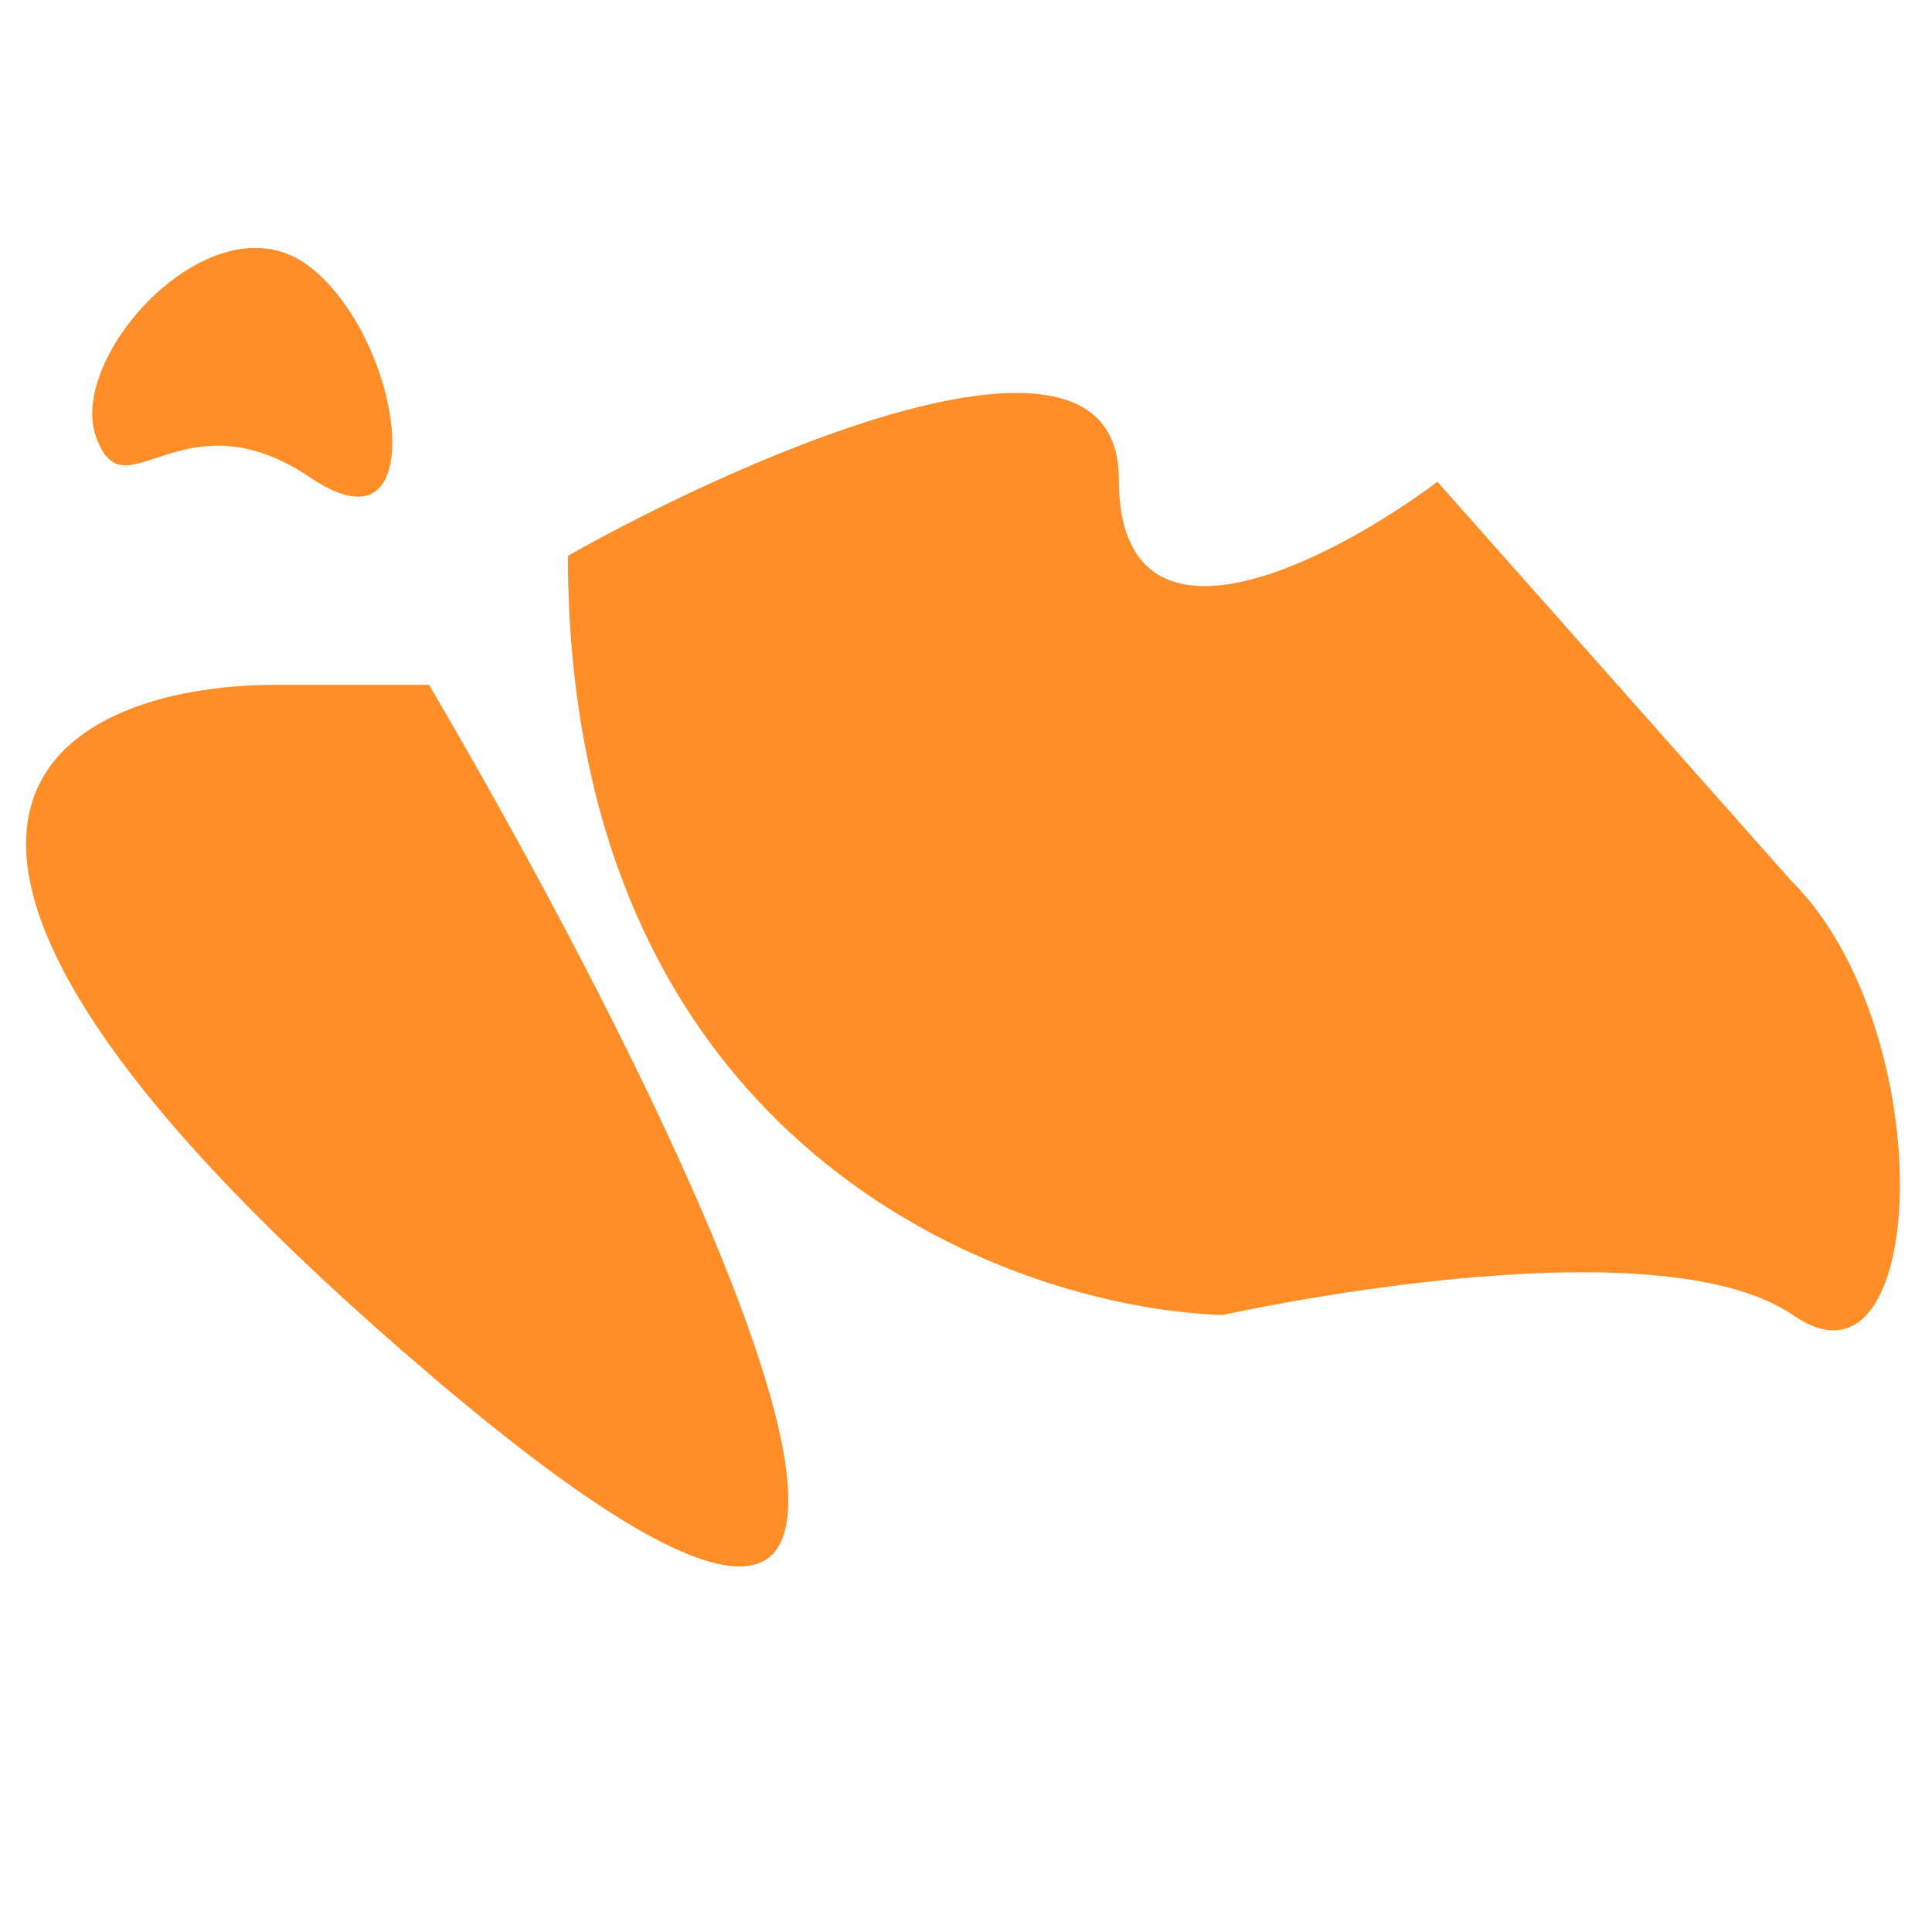
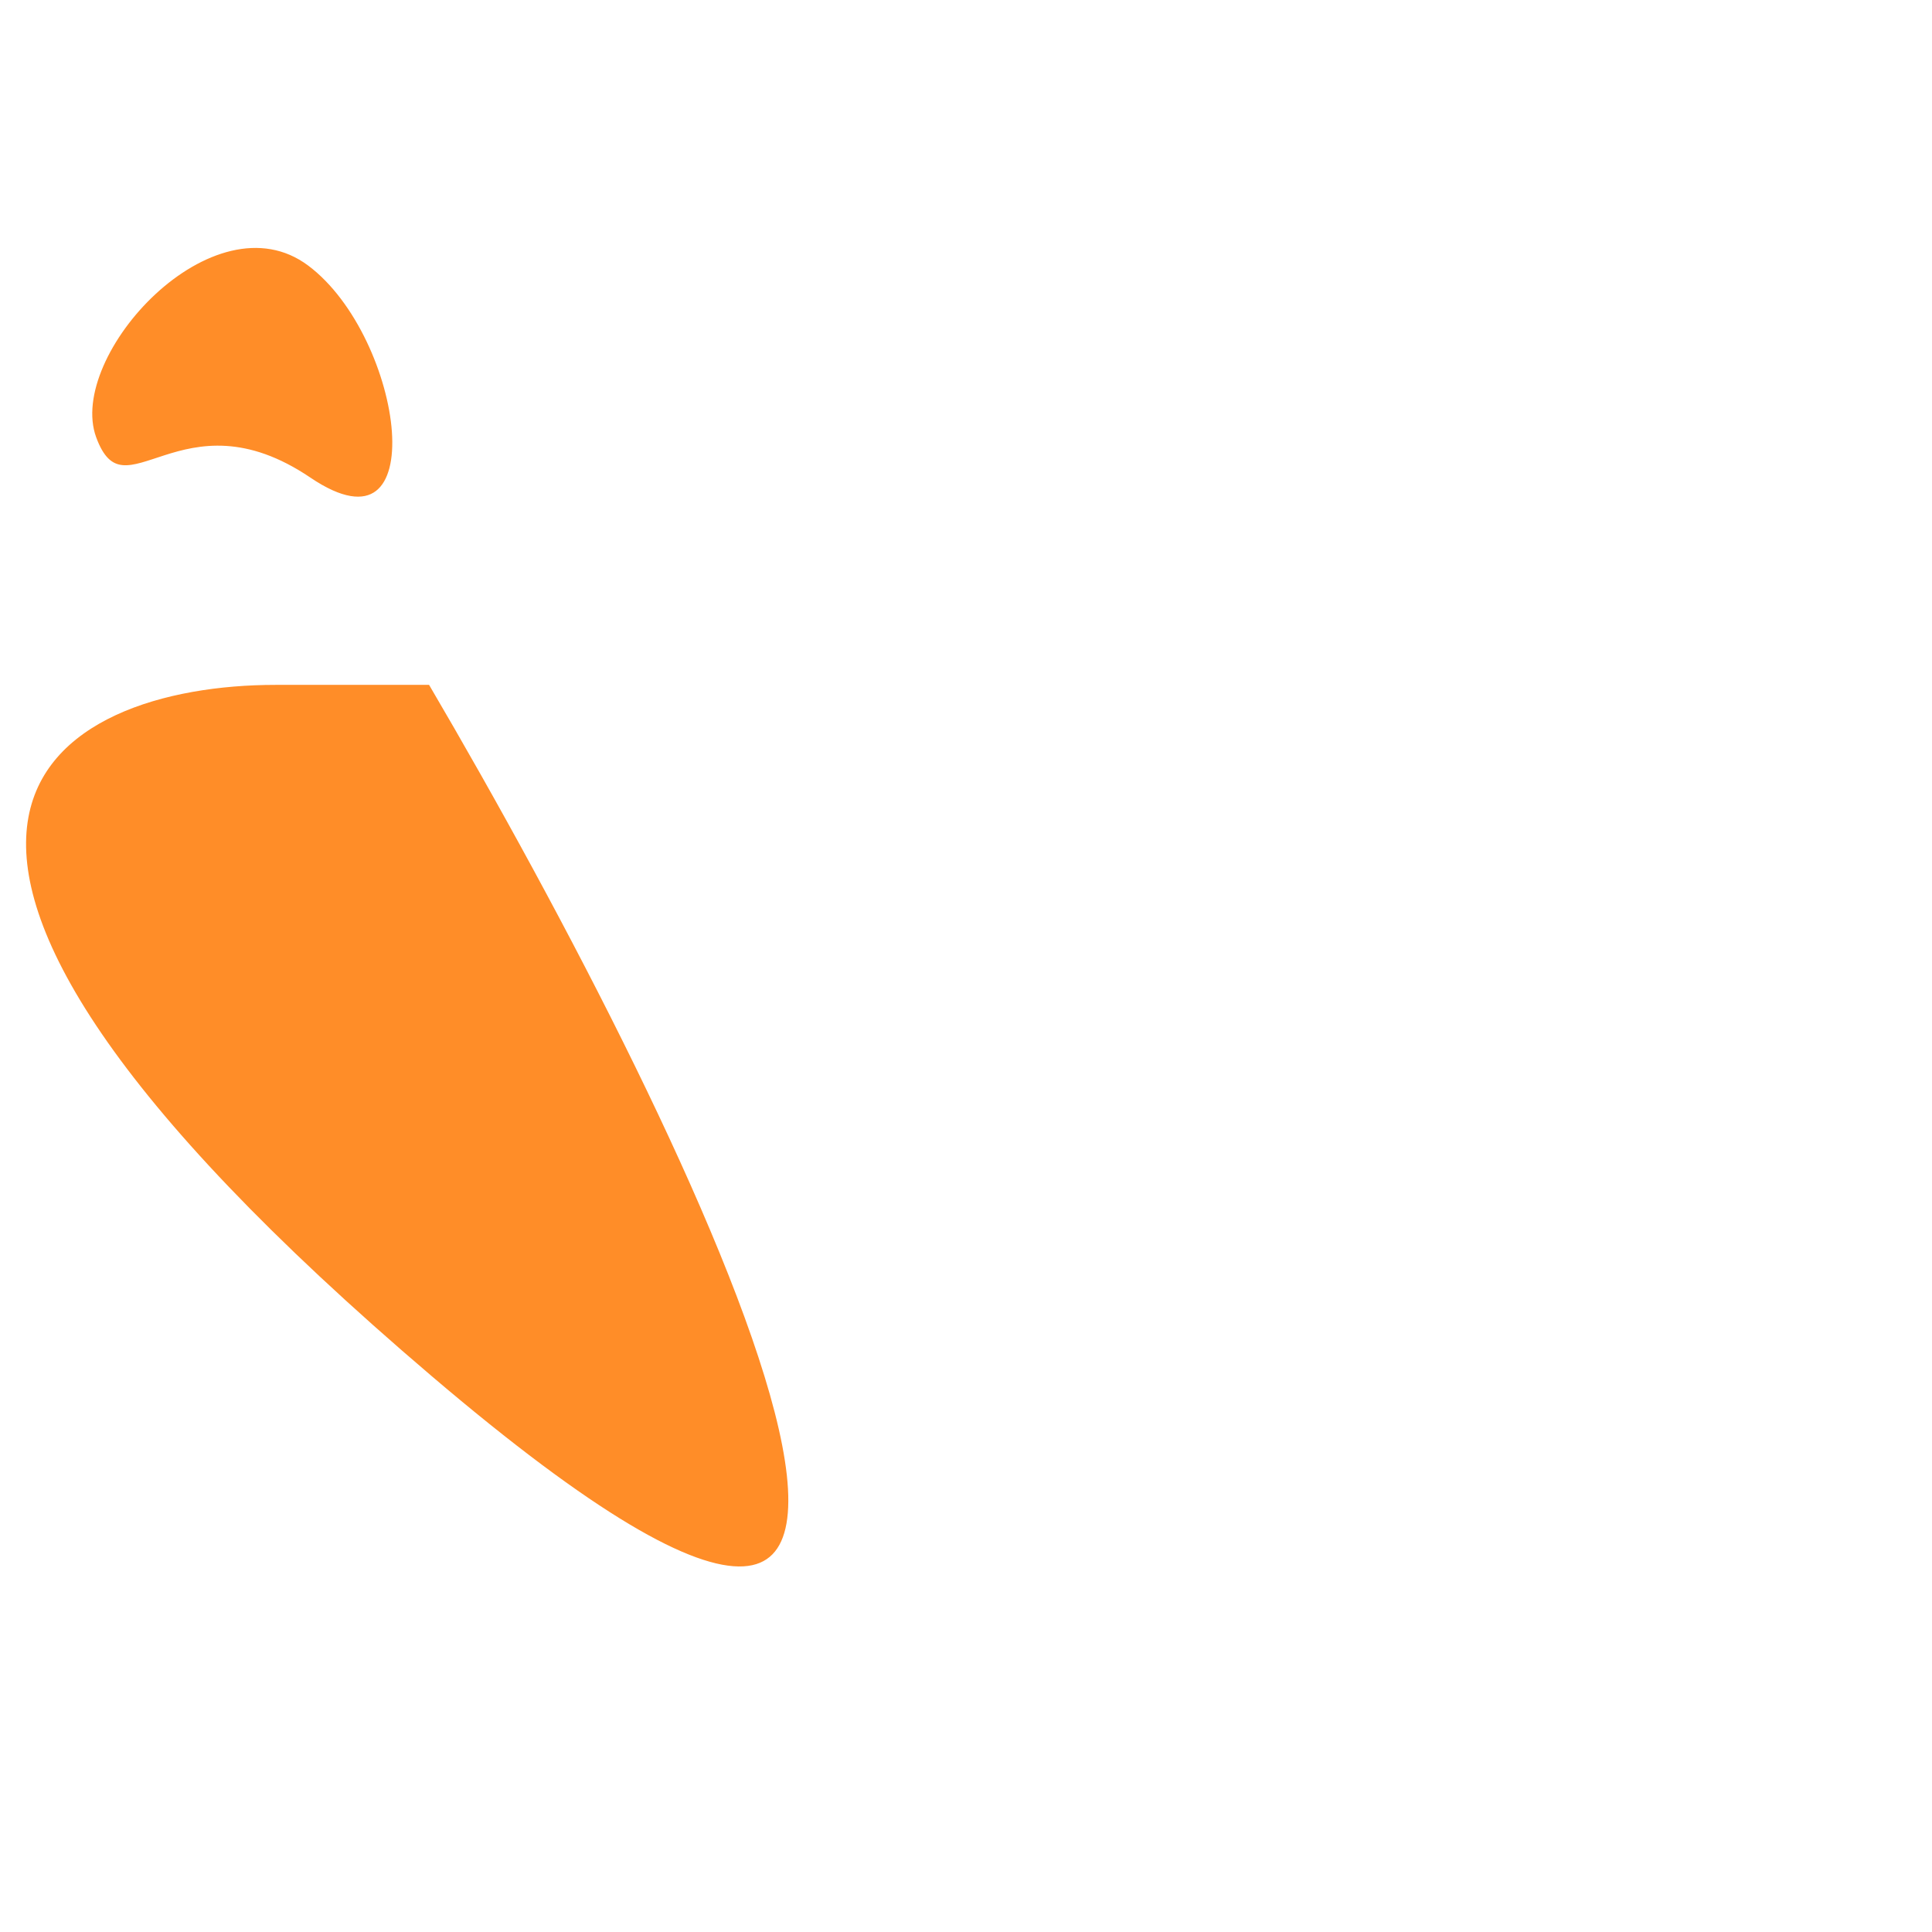
<svg xmlns="http://www.w3.org/2000/svg" width="512" height="512" viewBox="0 0 512 512" fill="none">
  <g filter="url(#filter0_d_1_2)">
    <g filter="url(#filter1_d_1_2)">
-       <path d="M324 341C266 339 150 295.8 150 139C199 111.333 297 68.6 297 119C297 169.4 353 140 381 119L475 225C515.198 264.851 512.106 366.503 475 341C437.894 315.497 324 341 324 341Z" fill="#FF8D28" />
      <path d="M114 173H73C14.667 173 -58.8 209.8 114 357C286.8 504.2 186 295.667 114 173Z" fill="#FF8D28" />
      <path d="M82 62C56.4 42.8 17 86 25 108C33 130 48 96 82 119C116 142 107.6 81.2 82 62Z" fill="#FF8D28" />
-       <path d="M324 341C266 339 150 295.8 150 139C199 111.333 297 68.6 297 119C297 169.4 353 140 381 119L475 225C515.198 264.851 512.106 366.503 475 341C437.894 315.497 324 341 324 341Z" stroke="white" />
      <path d="M114 173H73C14.667 173 -58.8 209.8 114 357C286.8 504.2 186 295.667 114 173Z" stroke="white" />
      <path d="M82 62C56.4 42.8 17 86 25 108C33 130 48 96 82 119C116 142 107.6 81.2 82 62Z" stroke="white" />
    </g>
  </g>
  <defs>
    <filter id="filter0_d_1_2" x="-4" y="0" width="520" height="520" filterUnits="userSpaceOnUse" color-interpolation-filters="sRGB">
      <feFlood flood-opacity="0" result="BackgroundImageFix" />
      <feColorMatrix in="SourceAlpha" type="matrix" values="0 0 0 0 0 0 0 0 0 0 0 0 0 0 0 0 0 0 127 0" result="hardAlpha" />
      <feOffset dy="4" />
      <feGaussianBlur stdDeviation="2" />
      <feComposite in2="hardAlpha" operator="out" />
      <feColorMatrix type="matrix" values="0 0 0 0 0 0 0 0 0 0 0 0 0 0 0 0 0 0 0.25 0" />
      <feBlend mode="normal" in2="BackgroundImageFix" result="effect1_dropShadow_1_2" />
      <feBlend mode="normal" in="SourceGraphic" in2="effect1_dropShadow_1_2" result="shape" />
    </filter>
    <filter id="filter1_d_1_2" x="1.908" y="56.705" width="506.593" height="359.424" filterUnits="userSpaceOnUse" color-interpolation-filters="sRGB">
      <feFlood flood-opacity="0" result="BackgroundImageFix" />
      <feColorMatrix in="SourceAlpha" type="matrix" values="0 0 0 0 0 0 0 0 0 0 0 0 0 0 0 0 0 0 127 0" result="hardAlpha" />
      <feOffset dy="4" />
      <feGaussianBlur stdDeviation="2" />
      <feComposite in2="hardAlpha" operator="out" />
      <feColorMatrix type="matrix" values="0 0 0 0 0 0 0 0 0 0 0 0 0 0 0 0 0 0 0.25 0" />
      <feBlend mode="normal" in2="BackgroundImageFix" result="effect1_dropShadow_1_2" />
      <feBlend mode="normal" in="SourceGraphic" in2="effect1_dropShadow_1_2" result="shape" />
    </filter>
  </defs>
</svg>